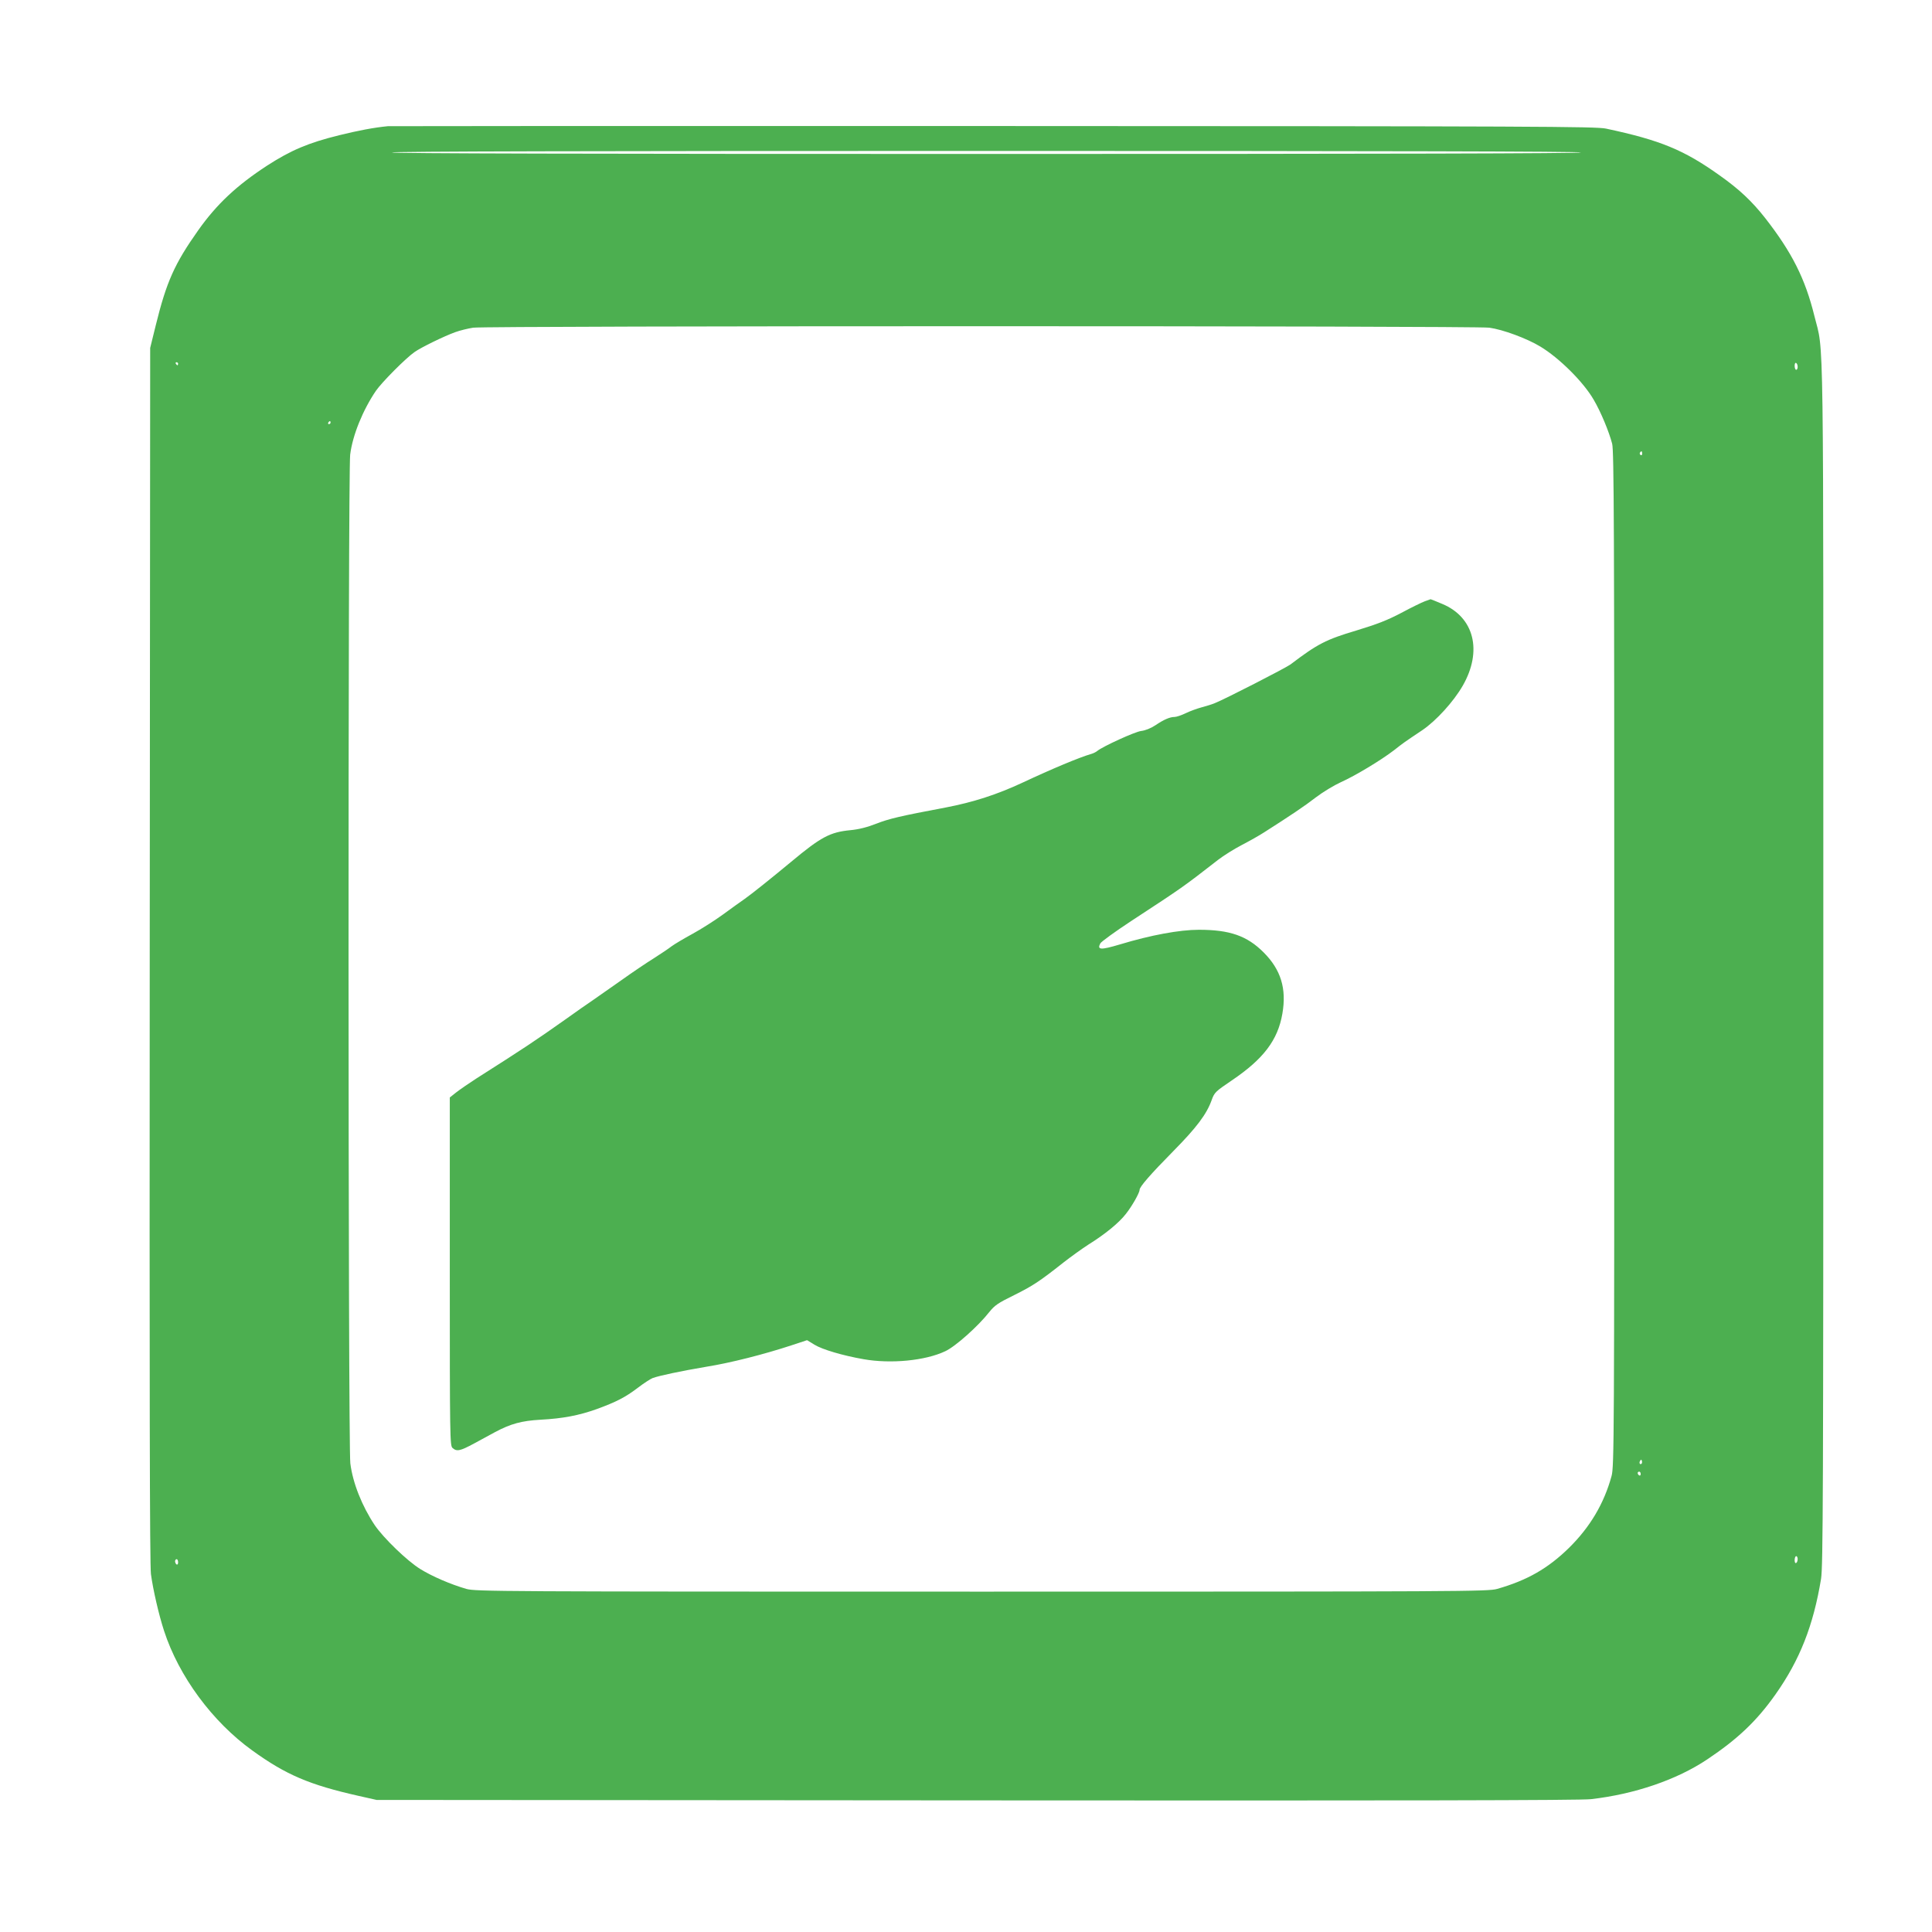
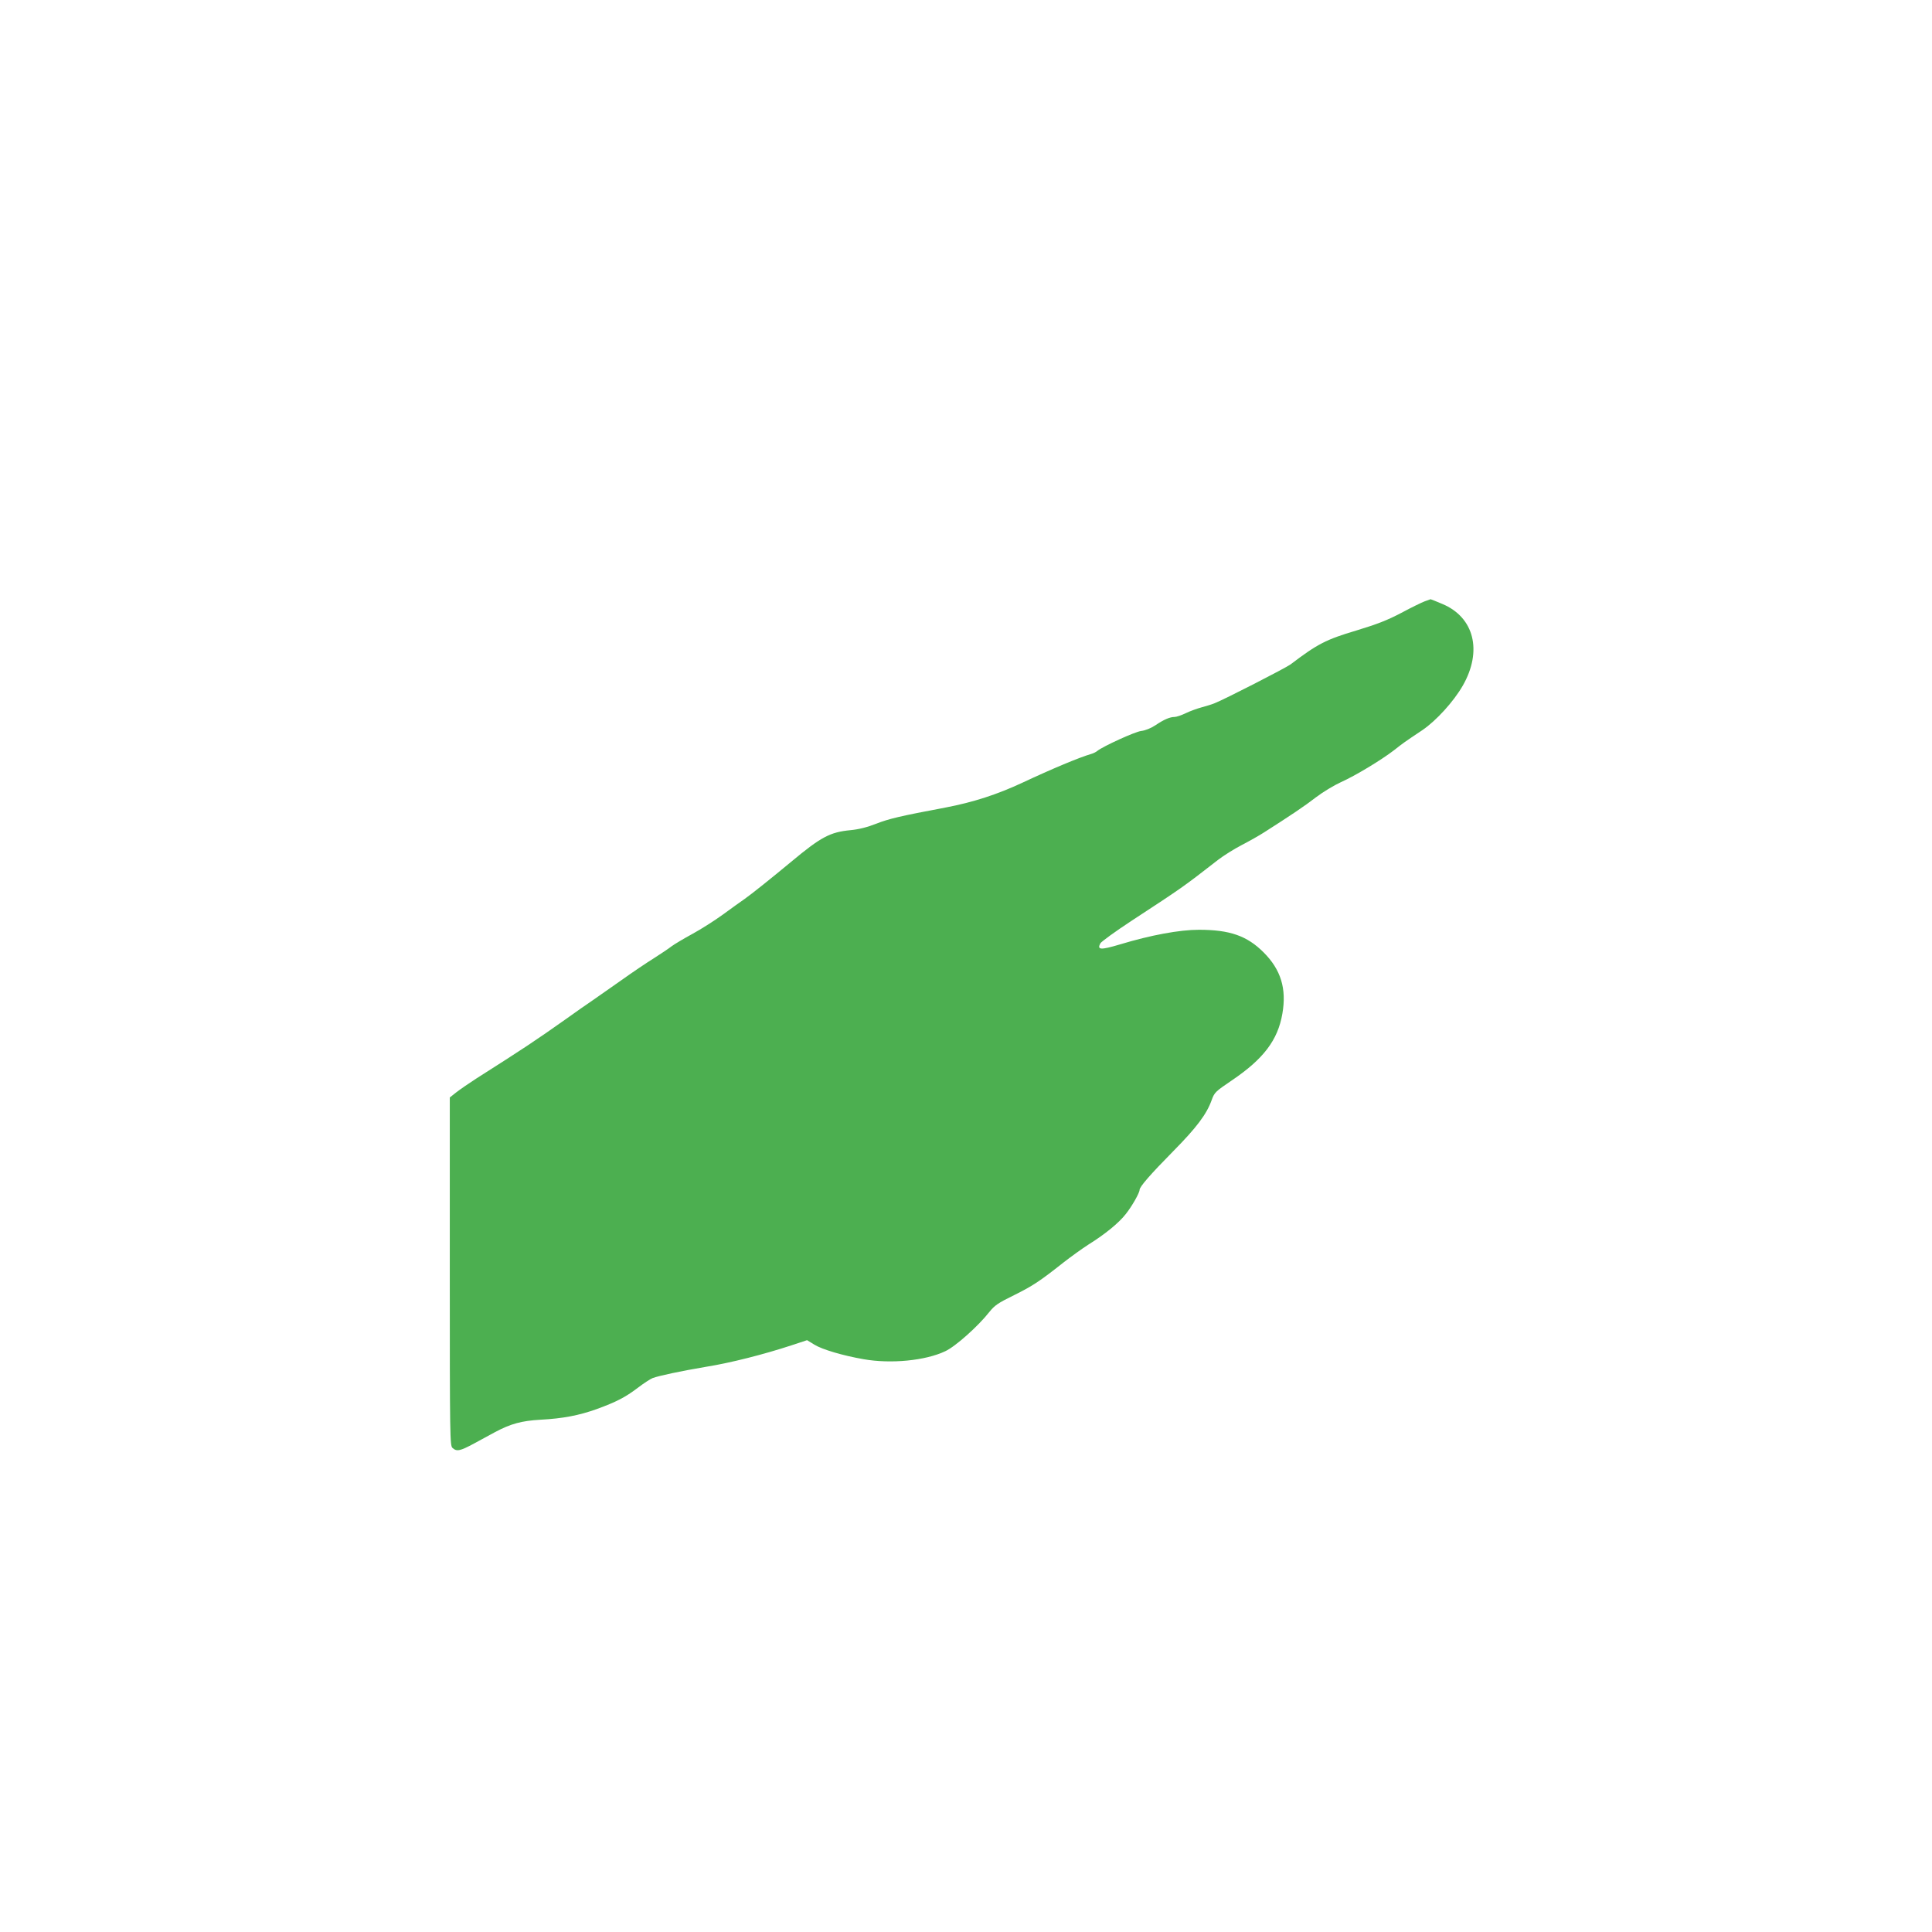
<svg xmlns="http://www.w3.org/2000/svg" version="1.0" width="1280pt" height="1280pt" viewBox="0 0 1280 1280" preserveAspectRatio="xMidYMid meet">
  <g transform="translate(0,1280) scale(0.1,-0.1)" fill="#4caf50" stroke="none">
-     <path d="M2570 11964 c-93 -9 -197 -29 -323 -60 -203 -50 -319 -99 -477 -201 -201 -131 -334 -255 -457 -429 -157 -222 -210 -341 -281 -629 l-37 -150 -3 -4020 c-2 -2867 0 -4044 8 -4104 14 -103 52 -269 87 -376 98 -301 320 -602 584 -792 224 -162 380 -228 704 -301 l120 -27 3975 -3 c2798 -2 4003 0 4070 8 289 33 568 128 770 263 202 135 328 254 453 431 161 228 251 456 302 766 13 84 15 541 15 4080 0 4367 5 4026 -59 4286 -61 248 -149 422 -326 649 -88 112 -172 191 -302 283 -237 169 -392 233 -753 310 -68 14 -448 16 -4055 17 -2189 1 -3996 0 -4015 -1z m7905 -174 c4 -7 -1312 -10 -3940 -10 -2628 0 -3944 3 -3940 10 4 7 1328 10 3940 10 2612 0 3936 -3 3940 -10z m-608 -1161 c89 -12 249 -71 338 -125 126 -76 286 -235 354 -353 46 -78 101 -210 122 -291 12 -47 14 -561 14 -3415 0 -3178 -1 -3363 -18 -3424 -50 -183 -143 -339 -282 -476 -140 -137 -277 -215 -476 -272 -61 -17 -212 -18 -3414 -18 -3221 0 -3352 1 -3415 18 -104 30 -227 83 -306 132 -87 54 -243 205 -301 290 -85 127 -146 281 -162 410 -15 123 -16 6564 -1 6683 16 129 84 295 170 422 39 57 200 219 257 258 44 31 196 105 268 131 33 12 87 25 120 30 93 13 6636 13 6732 0z m-8687 -239 c0 -5 -2 -10 -4 -10 -3 0 -8 5 -11 10 -3 6 -1 10 4 10 6 0 11 -4 11 -10z m10730 -21 c0 -10 -4 -19 -10 -19 -5 0 -10 12 -10 26 0 14 4 23 10 19 6 -3 10 -15 10 -26z m-9720 -369 c0 -5 -5 -10 -11 -10 -5 0 -7 5 -4 10 3 6 8 10 11 10 2 0 4 -4 4 -10z m8690 -206 c0 -8 -5 -12 -10 -9 -6 4 -8 11 -5 16 9 14 15 11 15 -7z m-4 -6691 c-10 -10 -19 5 -10 18 6 11 8 11 12 0 2 -7 1 -15 -2 -18z m-6 -69 c0 -8 -4 -12 -10 -9 -5 3 -10 10 -10 16 0 5 5 9 10 9 6 0 10 -7 10 -16z m1040 -563 c0 -11 -4 -23 -10 -26 -6 -4 -10 5 -10 19 0 14 5 26 10 26 6 0 10 -9 10 -19z m-10730 -22 c0 -11 -4 -17 -10 -14 -5 3 -10 13 -10 21 0 8 5 14 10 14 6 0 10 -9 10 -21z" />
    <path d="M9439 8816 c-19 -7 -89 -41 -154 -76 -93 -49 -160 -75 -298 -117 -202 -60 -258 -89 -437 -225 -33 -24 -440 -233 -505 -258 -17 -7 -54 -18 -83 -26 -30 -8 -77 -25 -106 -39 -29 -14 -62 -25 -74 -25 -31 0 -71 -17 -127 -55 -30 -20 -68 -35 -95 -38 -41 -5 -253 -102 -290 -132 -8 -7 -26 -16 -40 -20 -77 -22 -261 -99 -455 -190 -169 -79 -327 -130 -510 -165 -303 -57 -374 -74 -459 -107 -61 -24 -117 -38 -171 -43 -136 -13 -196 -45 -395 -211 -129 -107 -260 -212 -307 -245 -24 -16 -87 -62 -142 -102 -55 -40 -146 -98 -203 -129 -57 -31 -119 -68 -138 -82 -19 -15 -73 -51 -120 -81 -47 -29 -143 -94 -213 -144 -71 -50 -155 -109 -187 -131 -33 -22 -117 -81 -187 -131 -192 -136 -281 -195 -585 -388 -51 -33 -112 -75 -135 -93 l-43 -34 0 -1153 c0 -1104 1 -1154 18 -1169 28 -25 49 -21 142 29 47 26 110 60 140 76 103 55 176 75 301 82 148 8 254 28 374 71 128 47 187 77 270 140 39 30 84 59 99 65 44 16 185 46 356 75 162 26 381 82 561 141 l106 35 49 -30 c52 -32 188 -72 325 -96 181 -32 410 -10 542 53 67 31 218 166 291 259 36 45 58 60 164 112 125 62 170 92 327 216 50 39 125 93 167 120 108 67 201 143 246 201 41 51 92 141 92 161 0 20 72 103 224 257 153 155 220 244 253 336 19 53 25 58 134 132 210 142 305 267 335 442 29 166 -10 292 -124 406 -110 110 -224 150 -429 150 -128 0 -318 -35 -523 -97 -128 -38 -153 -37 -130 7 6 11 98 78 203 147 345 226 340 222 578 407 35 27 105 71 155 97 50 26 118 64 150 85 171 109 267 173 343 232 46 35 121 80 165 100 94 42 265 145 351 211 65 51 65 51 189 134 91 62 206 188 267 294 132 230 76 454 -136 542 -40 17 -75 31 -77 31 -2 -1 -19 -7 -39 -14z" />
  </g>
</svg>